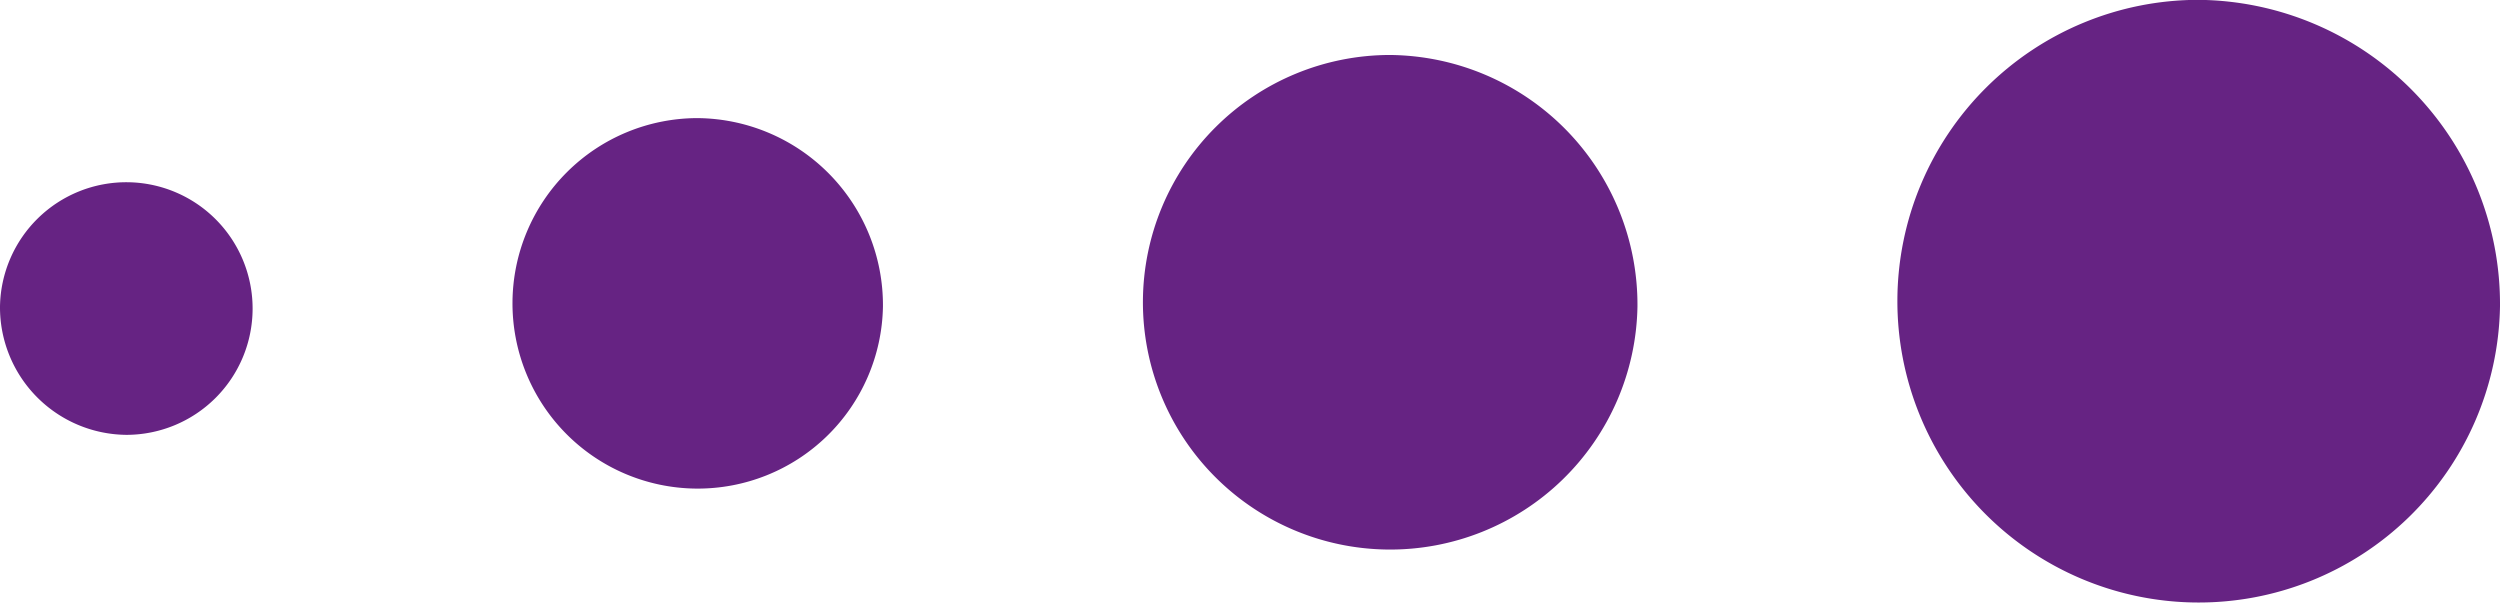
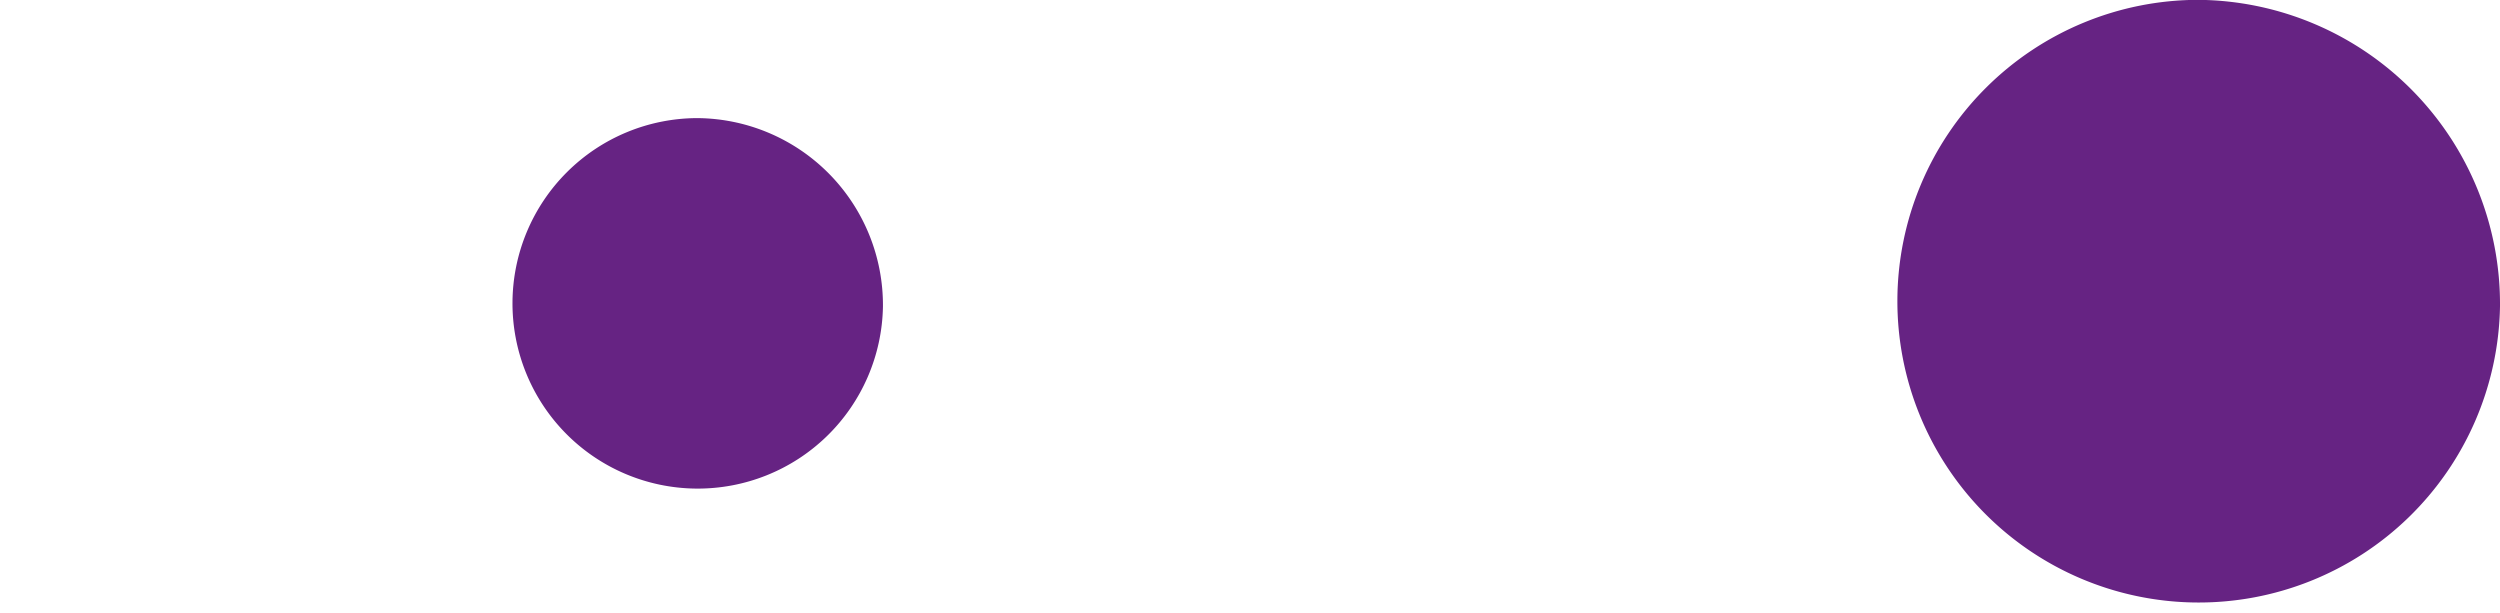
<svg xmlns="http://www.w3.org/2000/svg" width="50.609" height="12.413" viewBox="0 0 50.609 12.413">
  <g id="Group_36" data-name="Group 36" transform="translate(538.5 1366.539) rotate(180)">
    <path id="Path_65" data-name="Path 65" d="M33.511,40.124a3.75,3.75,0,1,1-3.816,3.754,3.786,3.786,0,0,1,3.816-3.754" transform="translate(480.502 1393.843) rotate(-90)" fill="#662383" />
-     <path id="Path_73" data-name="Path 73" d="M34.789,40.124a5.006,5.006,0,1,1-5.094,5.012,5.055,5.055,0,0,1,5.094-5.012" transform="translate(465.228 1395.121) rotate(-90)" fill="#662383" />
    <path id="Path_74" data-name="Path 74" d="M35.9,40.124a6.1,6.1,0,1,1-6.208,6.107A6.16,6.16,0,0,1,35.9,40.124" transform="translate(447.767 1396.234) rotate(-90)" fill="#662383" />
-     <path id="Path_69" data-name="Path 69" d="M32.3,40.124a2.557,2.557,0,1,1-2.6,2.56,2.582,2.582,0,0,1,2.6-2.56" transform="translate(578.624 1328.036) rotate(90)" fill="#662383" />
  </g>
</svg>